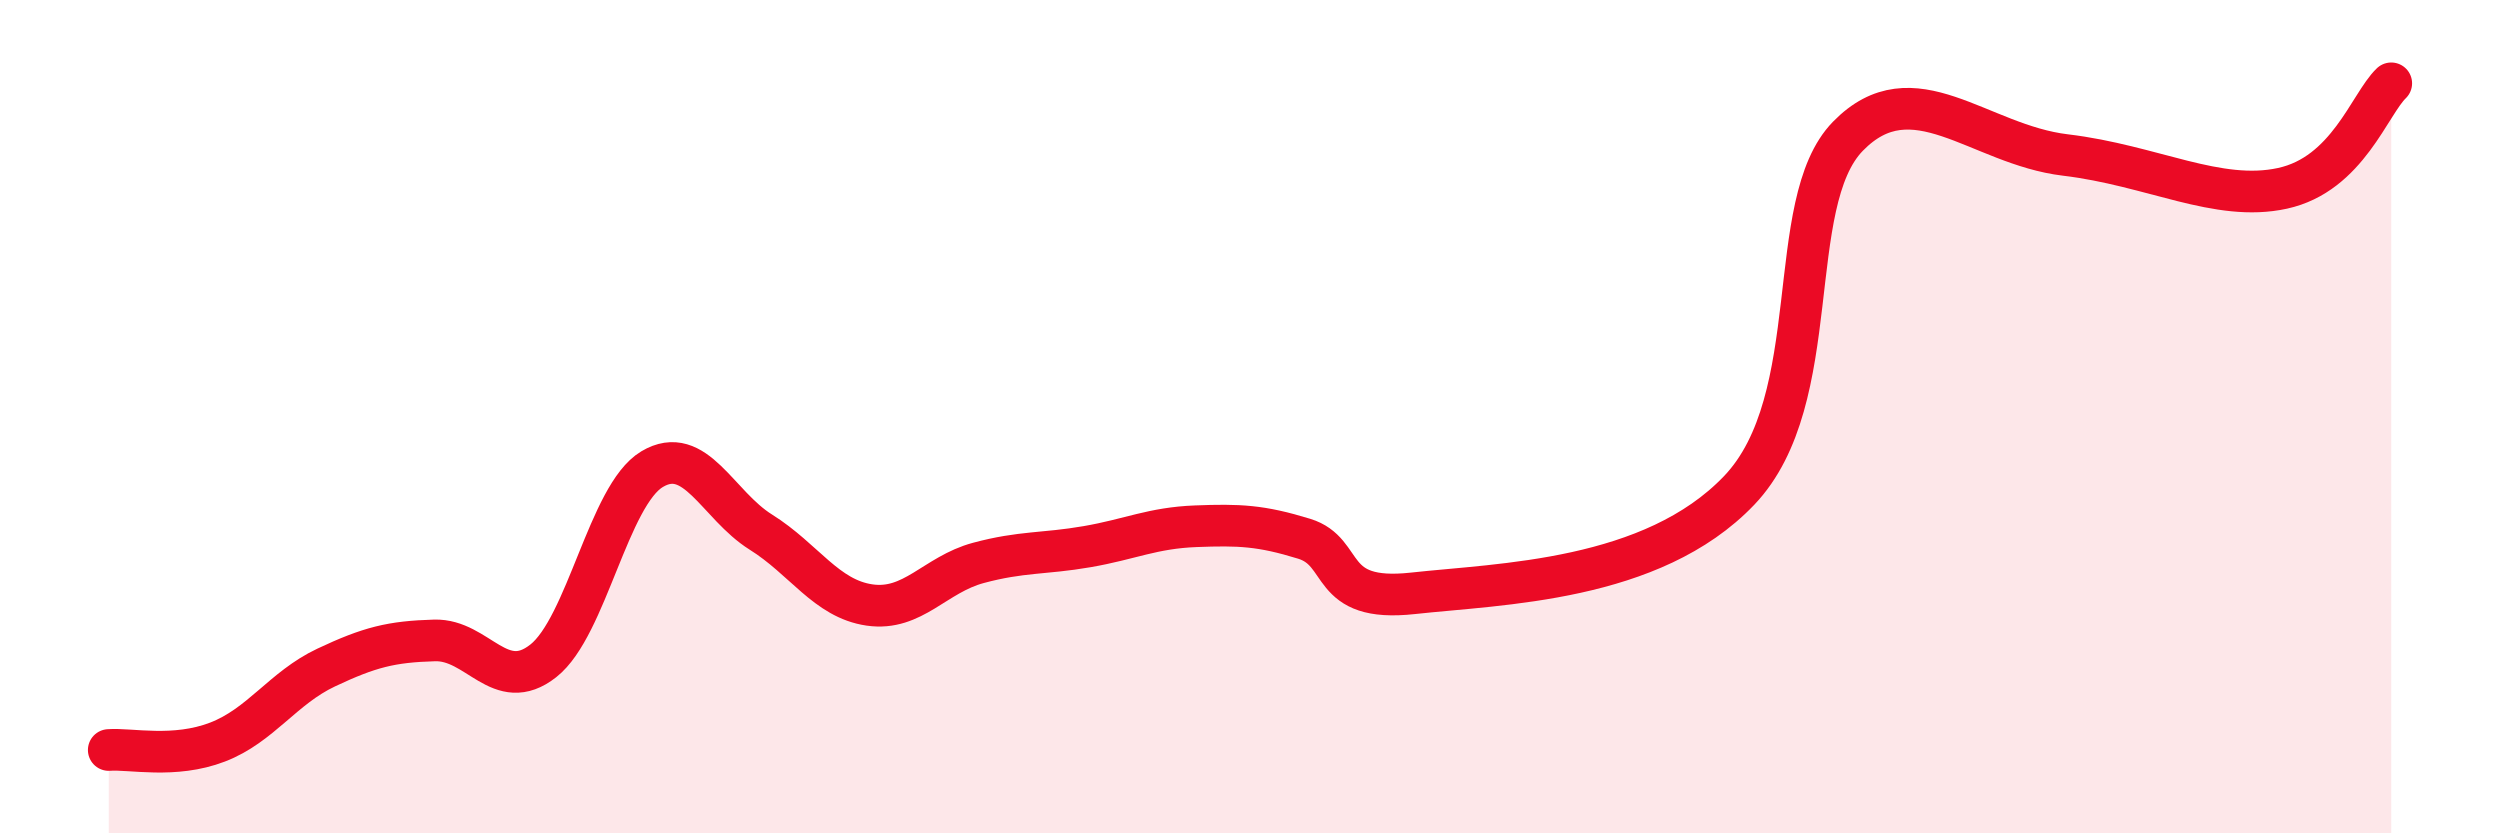
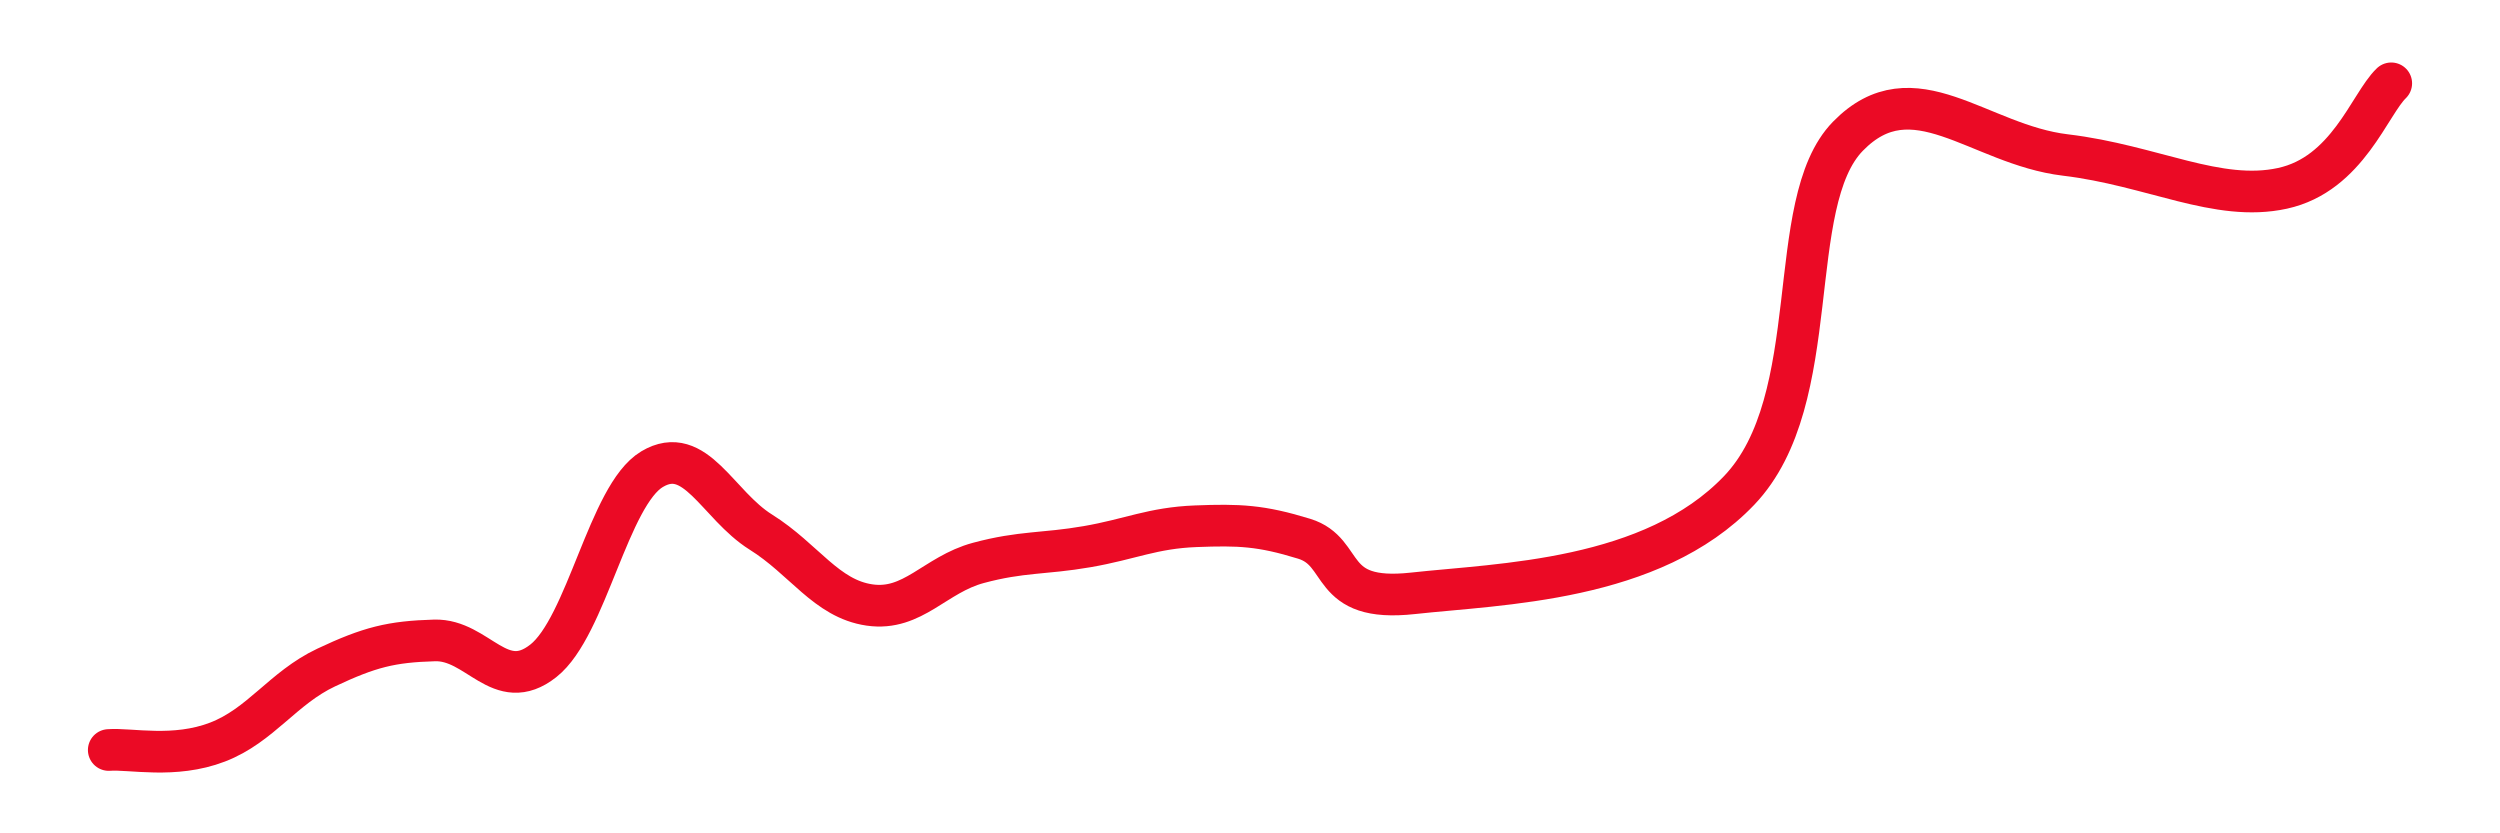
<svg xmlns="http://www.w3.org/2000/svg" width="60" height="20" viewBox="0 0 60 20">
-   <path d="M 2.61,18 C 3.13,17.96 4.18,18.21 5.22,17.81 C 6.26,17.41 6.79,16.51 7.83,16.02 C 8.87,15.53 9.39,15.4 10.43,15.37 C 11.47,15.34 12,16.68 13.04,15.86 C 14.08,15.04 14.61,11.88 15.65,11.26 C 16.69,10.64 17.22,12.12 18.26,12.77 C 19.3,13.42 19.83,14.37 20.87,14.52 C 21.91,14.67 22.44,13.79 23.48,13.51 C 24.52,13.23 25.05,13.3 26.09,13.12 C 27.13,12.94 27.66,12.67 28.7,12.63 C 29.74,12.59 30.26,12.61 31.3,12.93 C 32.34,13.25 31.82,14.47 33.91,14.24 C 36,14.01 39.65,13.96 41.74,11.77 C 43.83,9.58 42.78,4.88 44.35,3.27 C 45.92,1.66 47.48,3.47 49.57,3.72 C 51.66,3.97 53.22,4.86 54.78,4.52 C 56.34,4.18 56.87,2.5 57.39,2L57.39 20L2.61 20Z" fill="#EB0A25" opacity="0.1" stroke-linecap="round" stroke-linejoin="round" />
  <path d="M 2.61,18 C 3.13,17.96 4.18,18.21 5.22,17.81 C 6.26,17.41 6.79,16.51 7.83,16.02 C 8.87,15.53 9.39,15.4 10.43,15.37 C 11.47,15.34 12,16.68 13.04,15.86 C 14.08,15.04 14.61,11.88 15.65,11.26 C 16.69,10.64 17.22,12.12 18.26,12.77 C 19.3,13.42 19.83,14.37 20.87,14.52 C 21.91,14.67 22.44,13.79 23.48,13.51 C 24.52,13.23 25.05,13.3 26.09,13.12 C 27.13,12.94 27.66,12.67 28.7,12.63 C 29.74,12.59 30.26,12.61 31.3,12.93 C 32.34,13.25 31.82,14.47 33.91,14.24 C 36,14.01 39.65,13.96 41.74,11.77 C 43.83,9.58 42.78,4.88 44.35,3.27 C 45.92,1.66 47.48,3.47 49.57,3.72 C 51.66,3.97 53.22,4.86 54.78,4.52 C 56.34,4.18 56.87,2.5 57.39,2" stroke="#EB0A25" stroke-width="1" fill="none" stroke-linecap="round" stroke-linejoin="round" />
</svg>